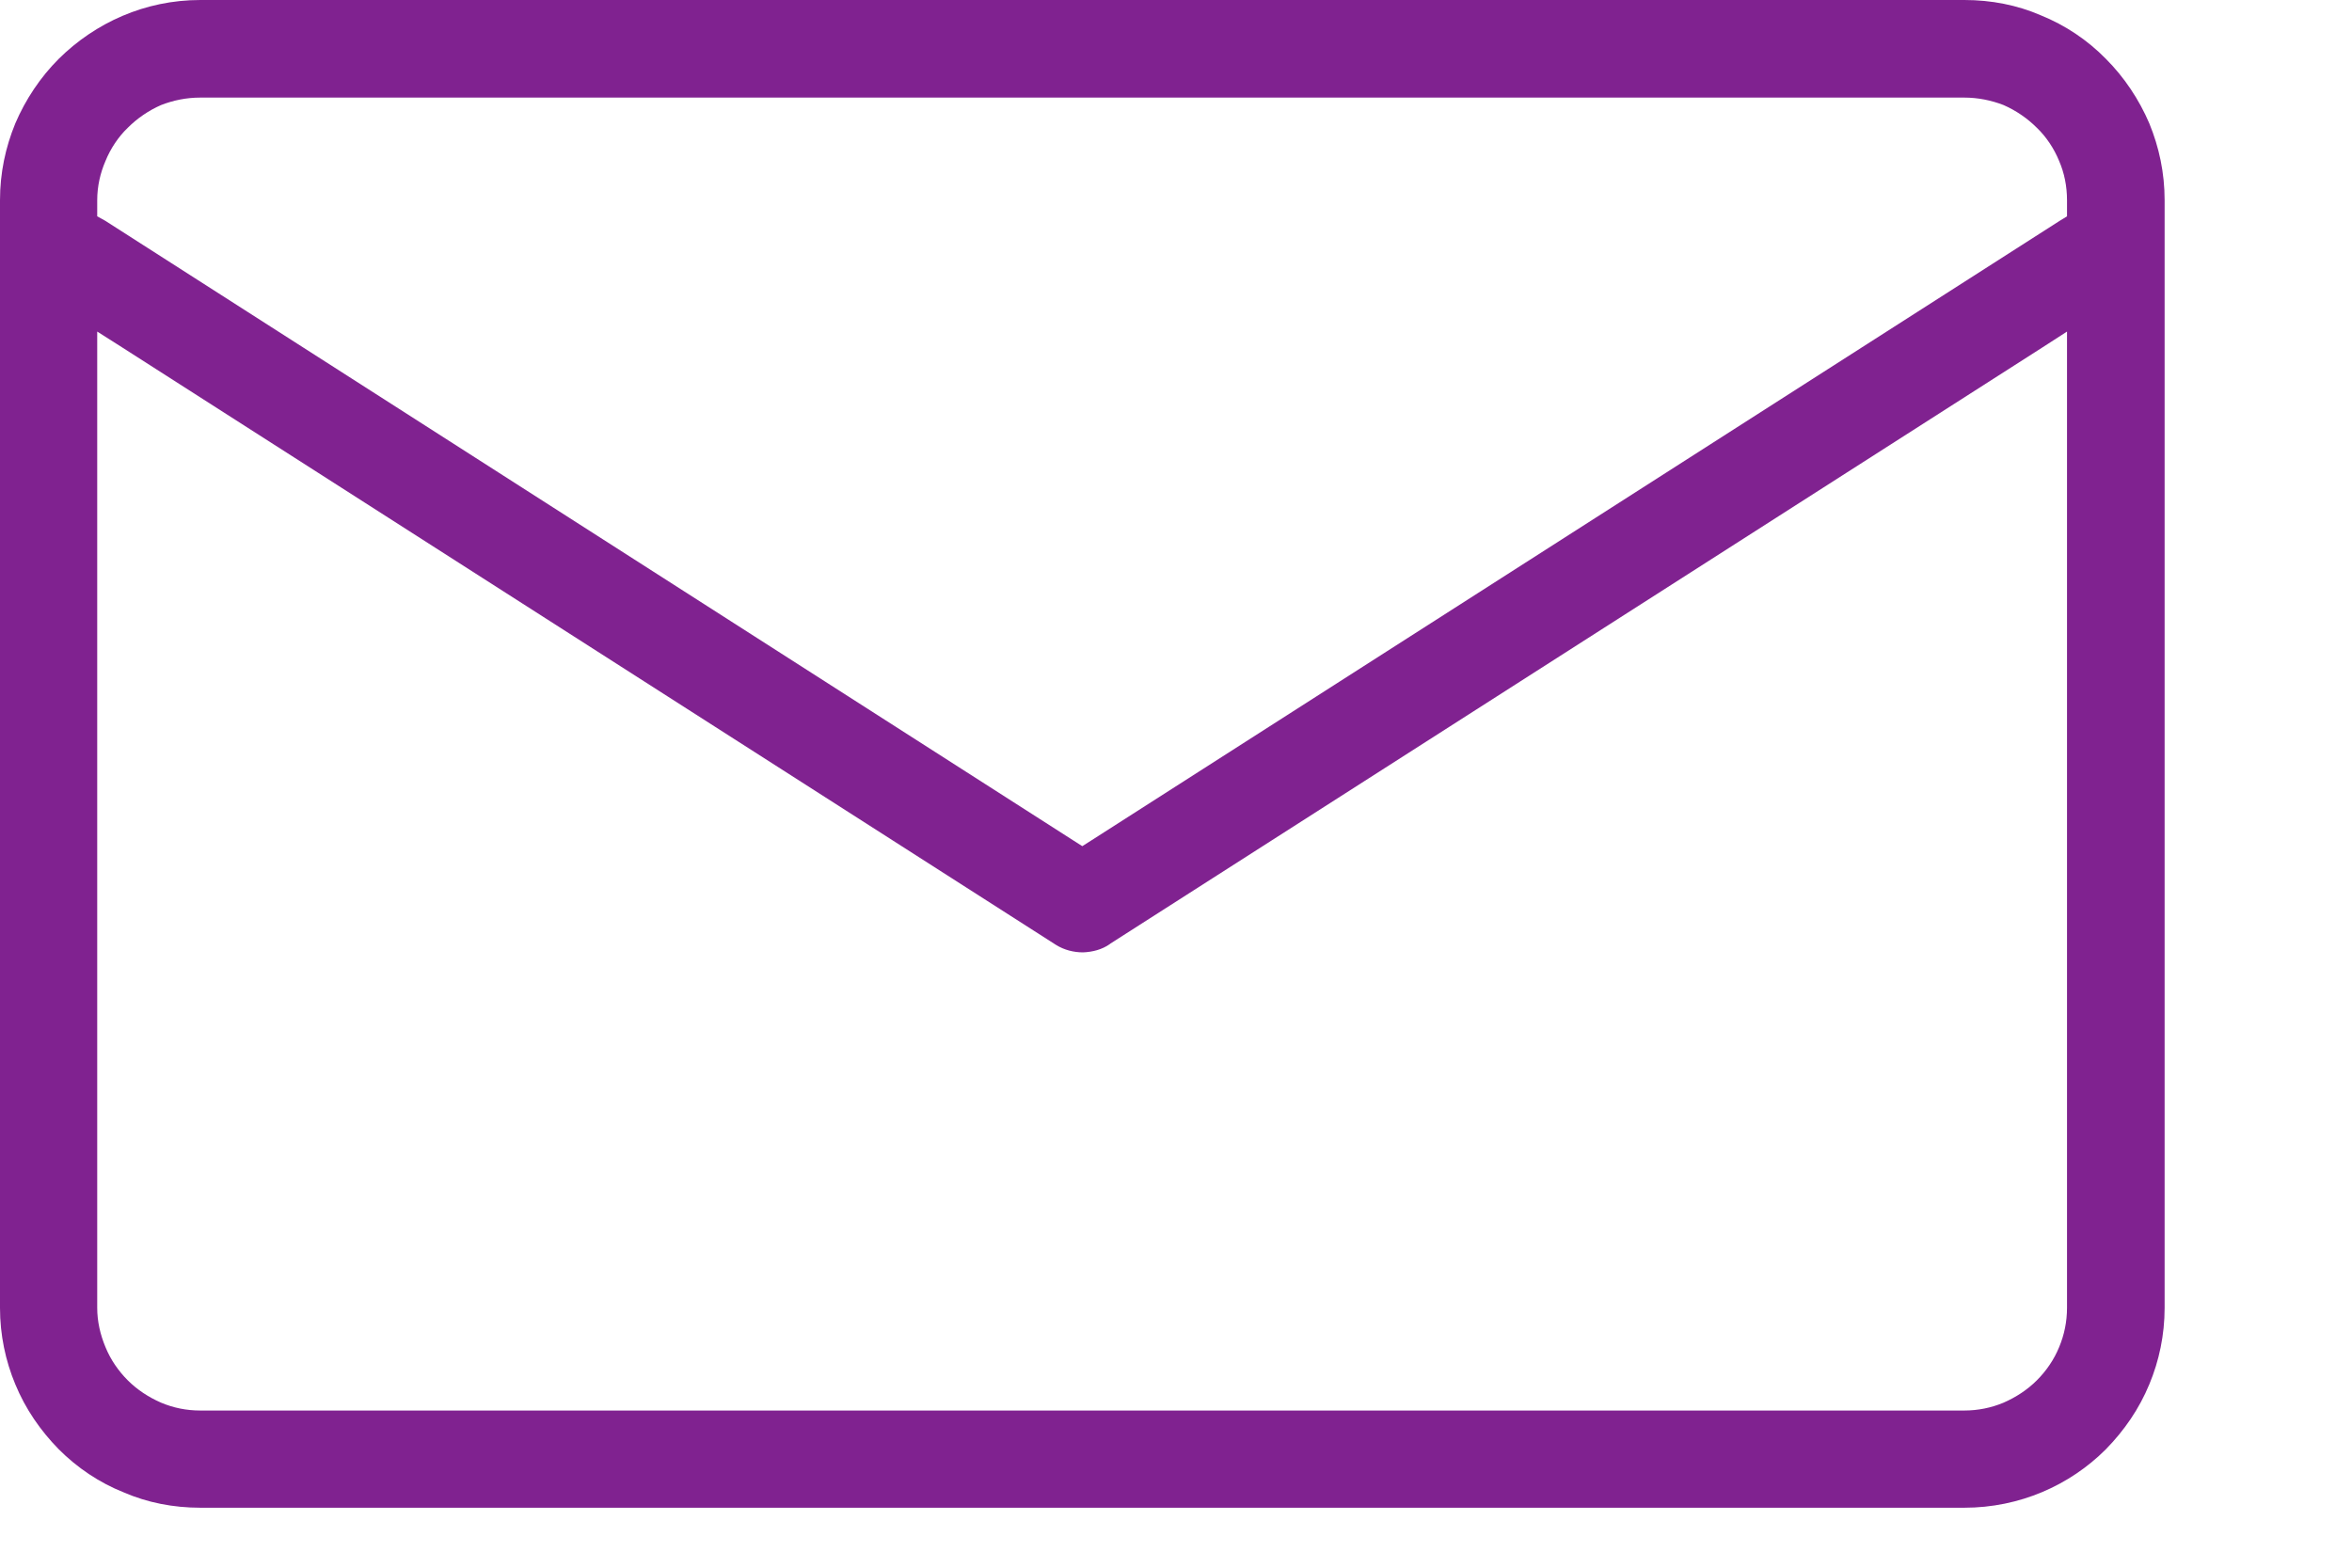
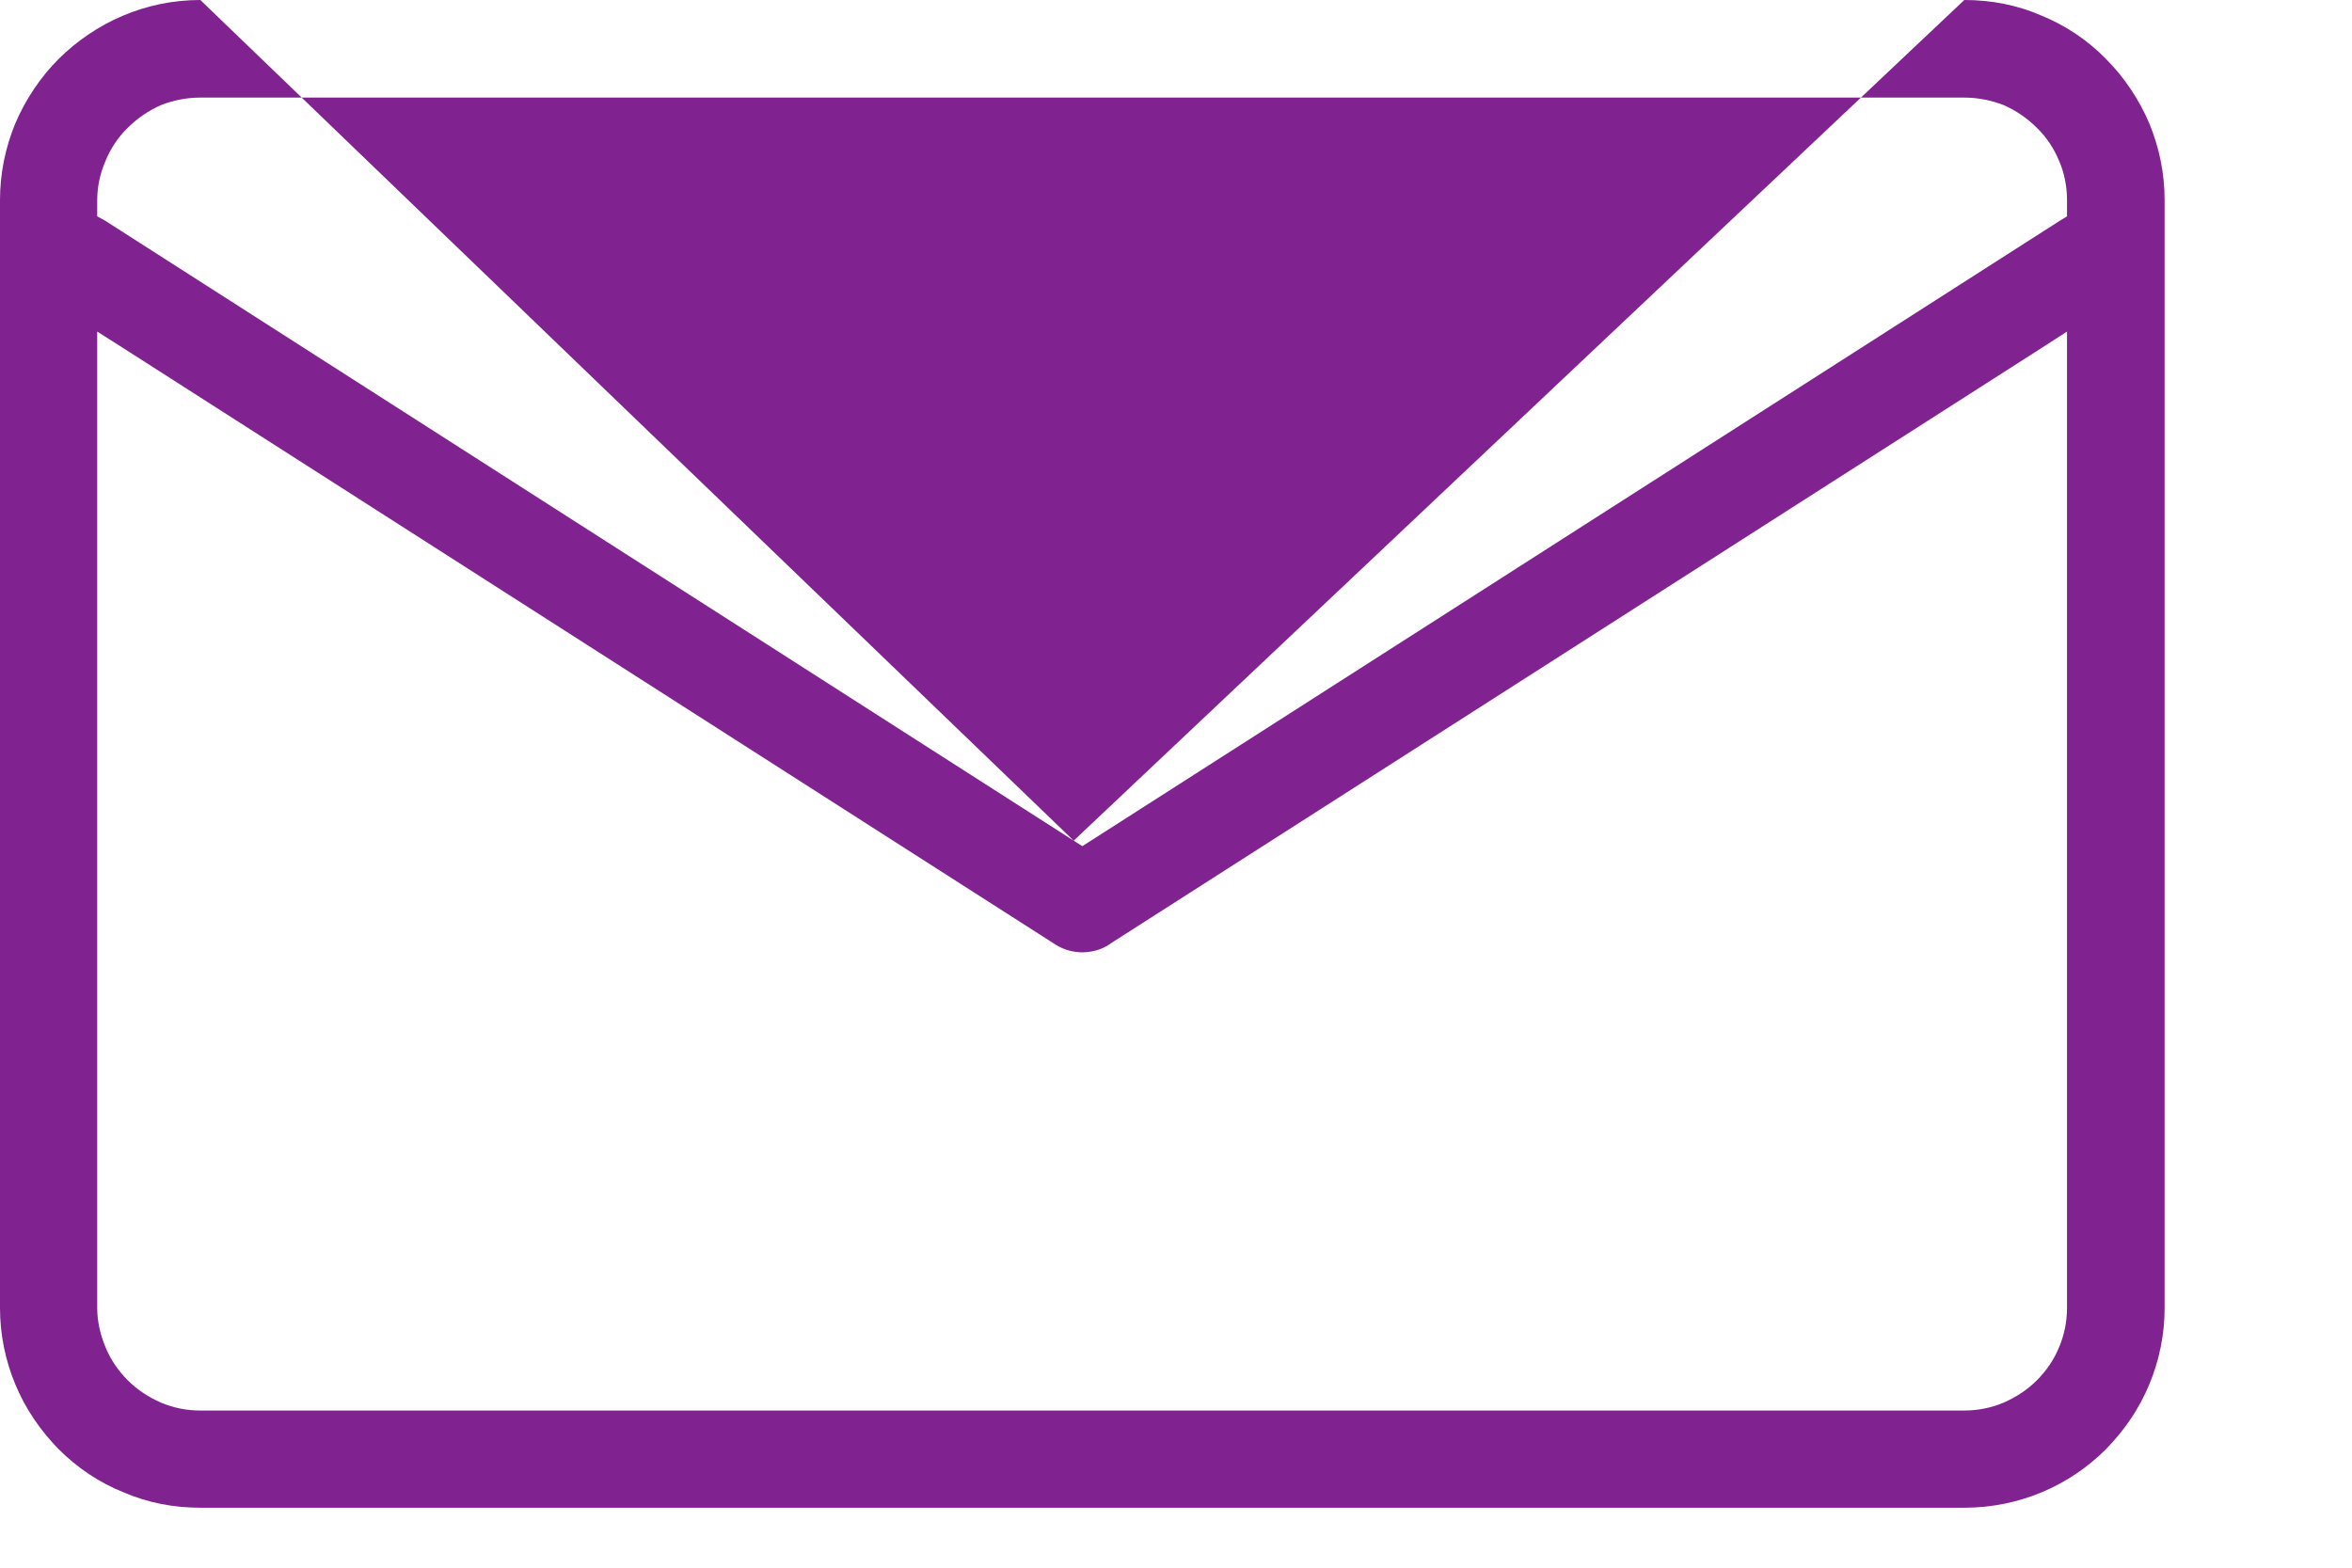
<svg xmlns="http://www.w3.org/2000/svg" width="6px" height="4px" viewBox="0 0 6 4" version="1.1">
  <title>Fill 1</title>
  <desc>Created with Sketch.</desc>
  <defs />
  <g id="Page-1" stroke="none" stroke-width="1" fill="none" fill-rule="evenodd">
    <g id="Fill-1" fill="#802290">
-       <path d="M2.832,2.408 L5.211,0.886 L5.273,0.846 L5.273,0.92 L5.273,3.337 C5.273,3.372 5.266,3.406 5.253,3.437 C5.24,3.469 5.22,3.498 5.196,3.522 C5.172,3.546 5.143,3.565 5.111,3.579 C5.08,3.592 5.046,3.599 5.011,3.599 L0.511,3.599 C0.475,3.599 0.442,3.592 0.411,3.579 C0.379,3.565 0.35,3.546 0.326,3.522 C0.302,3.498 0.282,3.469 0.269,3.437 C0.256,3.406 0.248,3.372 0.248,3.337 L0.248,0.92 L0.248,0.846 L0.311,0.886 L2.694,2.411 C2.715,2.424 2.739,2.43 2.763,2.43 C2.787,2.429 2.811,2.423 2.831,2.409 L2.832,2.408 Z M2.739,2.145 L0.268,0.563 L0.248,0.552 L0.248,0.529 L0.248,0.511 C0.248,0.475 0.256,0.441 0.269,0.411 C0.282,0.379 0.302,0.349 0.326,0.326 C0.35,0.302 0.379,0.282 0.411,0.268 C0.442,0.256 0.475,0.249 0.511,0.249 L5.011,0.249 C5.046,0.249 5.08,0.256 5.111,0.268 C5.143,0.282 5.172,0.302 5.196,0.326 C5.22,0.349 5.24,0.379 5.253,0.411 C5.266,0.441 5.273,0.475 5.273,0.511 L5.273,0.529 L5.273,0.552 L5.255,0.563 L2.783,2.145 L2.761,2.159 L2.739,2.145 Z M5.011,0 L0.511,0 C0.37,0 0.243,0.058 0.15,0.15 C0.103,0.197 0.065,0.254 0.039,0.315 C0.014,0.376 -0,0.441 -0,0.511 L-0,3.337 C-0,3.406 0.014,3.472 0.039,3.532 C0.065,3.595 0.103,3.65 0.15,3.698 C0.197,3.745 0.253,3.783 0.316,3.808 C0.376,3.834 0.442,3.847 0.511,3.847 L5.011,3.847 C5.152,3.847 5.28,3.79 5.372,3.698 C5.419,3.65 5.457,3.595 5.483,3.532 C5.508,3.472 5.522,3.406 5.522,3.337 L5.522,0.511 C5.522,0.441 5.508,0.376 5.483,0.315 C5.457,0.254 5.419,0.197 5.372,0.15 C5.325,0.102 5.268,0.064 5.206,0.039 C5.146,0.013 5.08,0 5.011,0 L5.011,0 Z" />
+       <path d="M2.832,2.408 L5.211,0.886 L5.273,0.846 L5.273,0.92 L5.273,3.337 C5.273,3.372 5.266,3.406 5.253,3.437 C5.24,3.469 5.22,3.498 5.196,3.522 C5.172,3.546 5.143,3.565 5.111,3.579 C5.08,3.592 5.046,3.599 5.011,3.599 L0.511,3.599 C0.475,3.599 0.442,3.592 0.411,3.579 C0.379,3.565 0.35,3.546 0.326,3.522 C0.302,3.498 0.282,3.469 0.269,3.437 C0.256,3.406 0.248,3.372 0.248,3.337 L0.248,0.92 L0.248,0.846 L0.311,0.886 L2.694,2.411 C2.715,2.424 2.739,2.43 2.763,2.43 C2.787,2.429 2.811,2.423 2.831,2.409 L2.832,2.408 Z M2.739,2.145 L0.268,0.563 L0.248,0.552 L0.248,0.529 L0.248,0.511 C0.248,0.475 0.256,0.441 0.269,0.411 C0.282,0.379 0.302,0.349 0.326,0.326 C0.35,0.302 0.379,0.282 0.411,0.268 C0.442,0.256 0.475,0.249 0.511,0.249 L5.011,0.249 C5.046,0.249 5.08,0.256 5.111,0.268 C5.143,0.282 5.172,0.302 5.196,0.326 C5.22,0.349 5.24,0.379 5.253,0.411 C5.266,0.441 5.273,0.475 5.273,0.511 L5.273,0.529 L5.273,0.552 L5.255,0.563 L2.783,2.145 L2.761,2.159 L2.739,2.145 Z L0.511,0 C0.37,0 0.243,0.058 0.15,0.15 C0.103,0.197 0.065,0.254 0.039,0.315 C0.014,0.376 -0,0.441 -0,0.511 L-0,3.337 C-0,3.406 0.014,3.472 0.039,3.532 C0.065,3.595 0.103,3.65 0.15,3.698 C0.197,3.745 0.253,3.783 0.316,3.808 C0.376,3.834 0.442,3.847 0.511,3.847 L5.011,3.847 C5.152,3.847 5.28,3.79 5.372,3.698 C5.419,3.65 5.457,3.595 5.483,3.532 C5.508,3.472 5.522,3.406 5.522,3.337 L5.522,0.511 C5.522,0.441 5.508,0.376 5.483,0.315 C5.457,0.254 5.419,0.197 5.372,0.15 C5.325,0.102 5.268,0.064 5.206,0.039 C5.146,0.013 5.08,0 5.011,0 L5.011,0 Z" />
    </g>
  </g>
</svg>